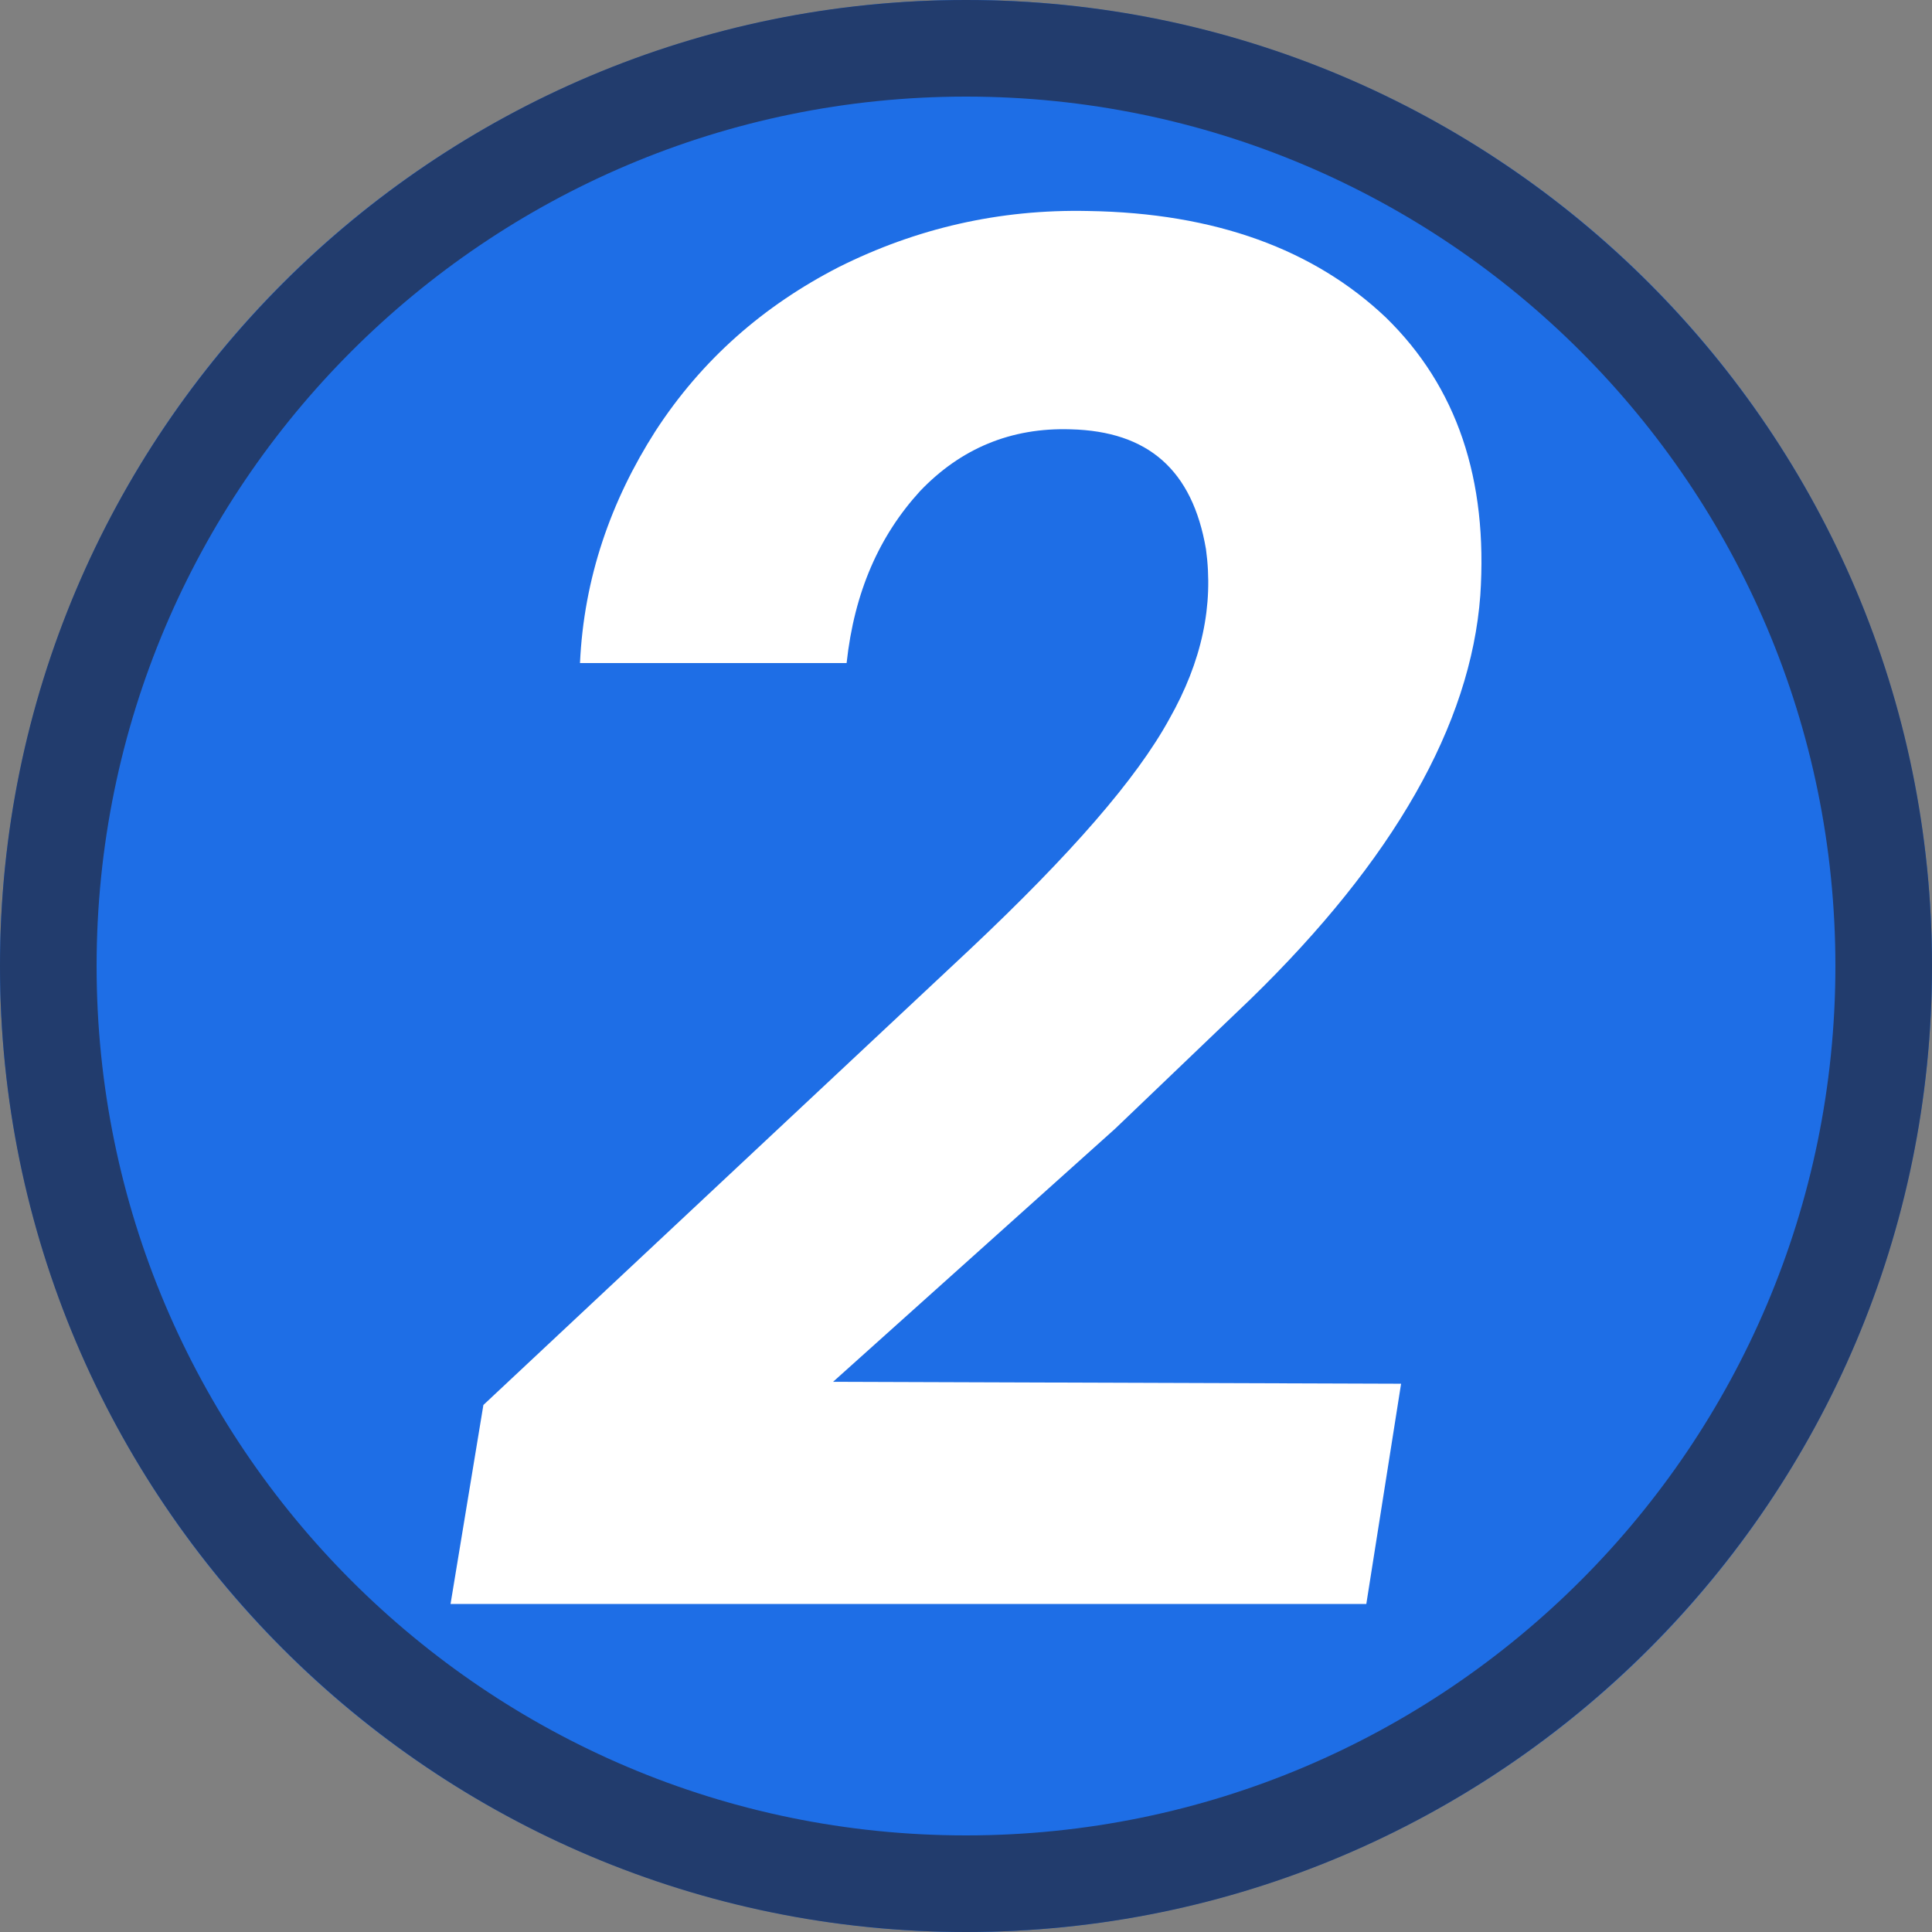
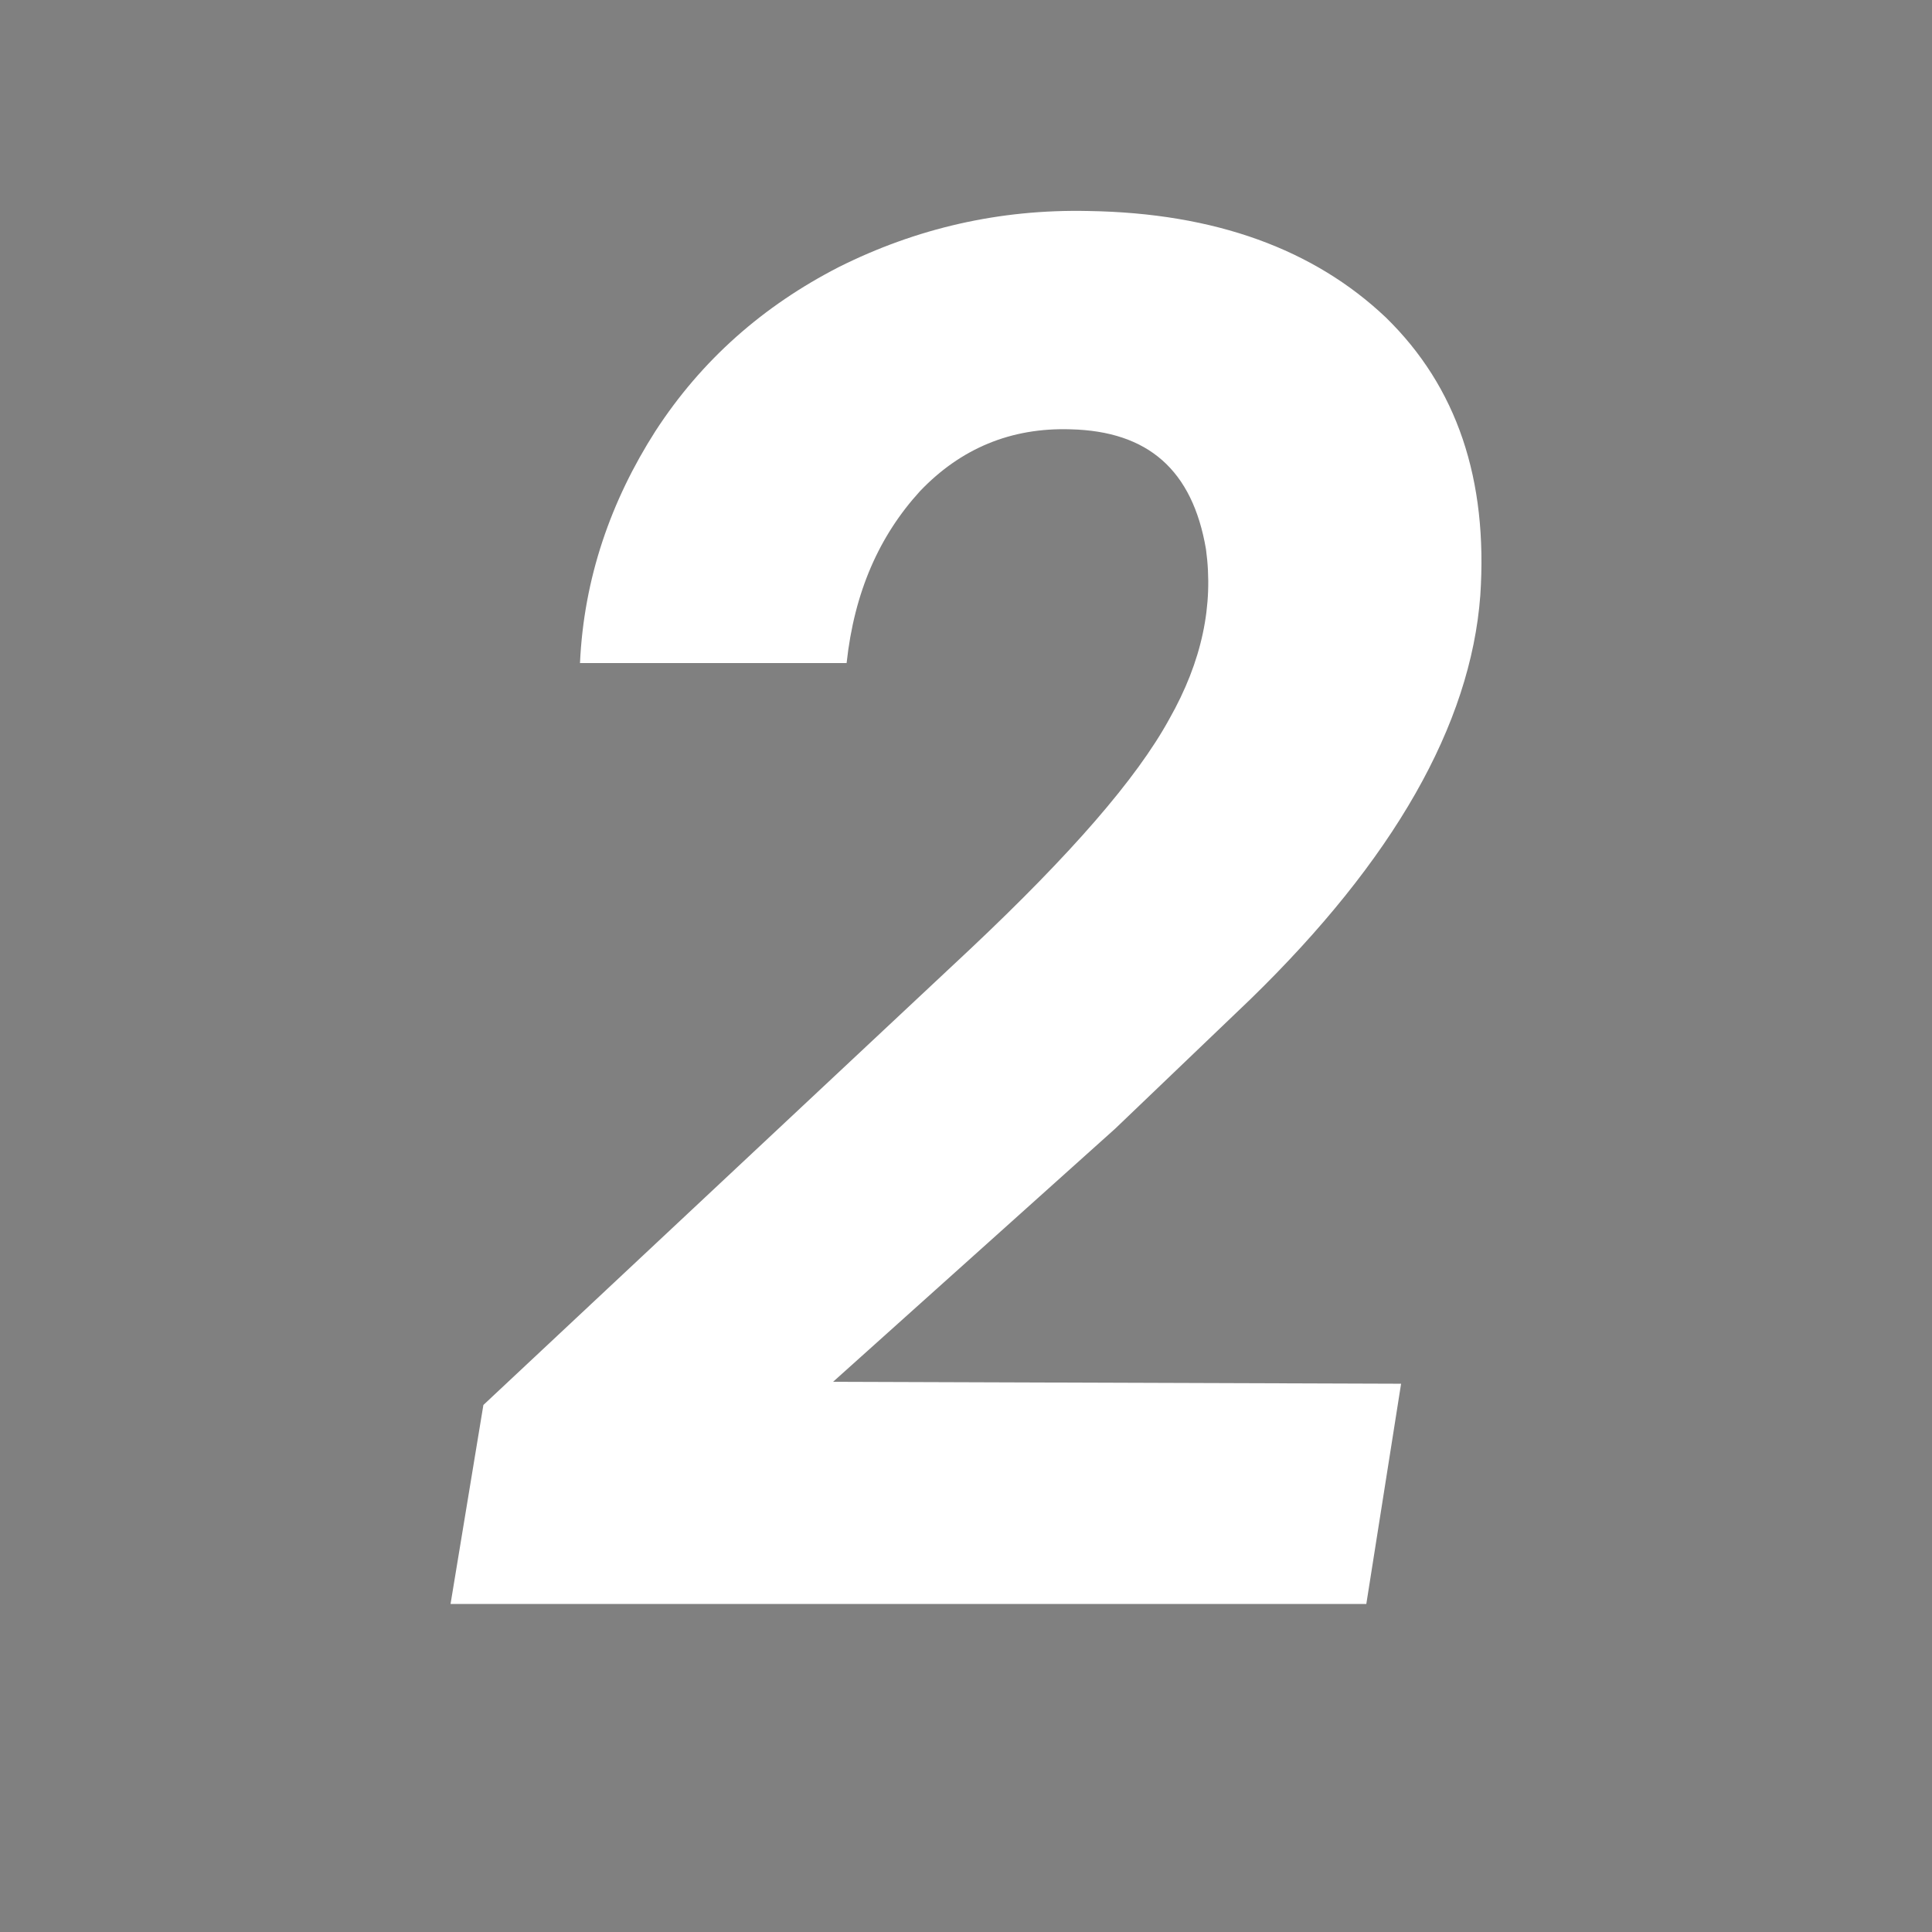
<svg xmlns="http://www.w3.org/2000/svg" width="100%" height="100%" viewBox="0 0 500 500" version="1.1" xml:space="preserve" style="fill-rule:evenodd;clip-rule:evenodd;stroke-linejoin:round;stroke-miterlimit:2;">
  <rect x="0" y="0" width="500" height="500" fill="#808080" stroke="none" />
  <g id="layer1">
    <g id="path1509">
-       <circle cx="250" cy="250" r="250" style="fill:rgb(30,110,230);" />
-       <path d="M250,0C387.979,0 500,112.021 500,250C500,387.979 387.979,500 250,500C112.021,500 0,387.979 0,250C0,112.021 112.021,0 250,0ZM250,25C125.819,25 25,125.819 25,250C25,374.181 125.819,475 250,475C374.181,475 475,374.181 475,250C475,125.819 374.181,25 250,25Z" style="fill:rgb(34,60,109);" />
-     </g>
+       </g>
    <g transform="matrix(500.001,0,0,500.001,116.6,415.107)">
      <g id="text1513">
        <g>
          <path d="M0.474,-0L0,-0L0.017,-0.103L0.269,-0.339C0.321,-0.388 0.355,-0.427 0.372,-0.458C0.389,-0.488 0.395,-0.517 0.391,-0.546C0.384,-0.587 0.361,-0.607 0.321,-0.608C0.29,-0.609 0.264,-0.598 0.243,-0.576C0.222,-0.553 0.209,-0.524 0.205,-0.487L0.067,-0.487C0.069,-0.531 0.083,-0.571 0.106,-0.607C0.13,-0.644 0.162,-0.672 0.201,-0.692C0.241,-0.712 0.284,-0.722 0.33,-0.721C0.396,-0.72 0.447,-0.701 0.484,-0.666C0.521,-0.63 0.537,-0.582 0.533,-0.522C0.528,-0.455 0.488,-0.385 0.414,-0.313L0.344,-0.246L0.198,-0.115L0.492,-0.114L0.474,-0Z" style="fill:white;fill-rule:nonzero;" />
        </g>
      </g>
    </g>
  </g>
</svg>